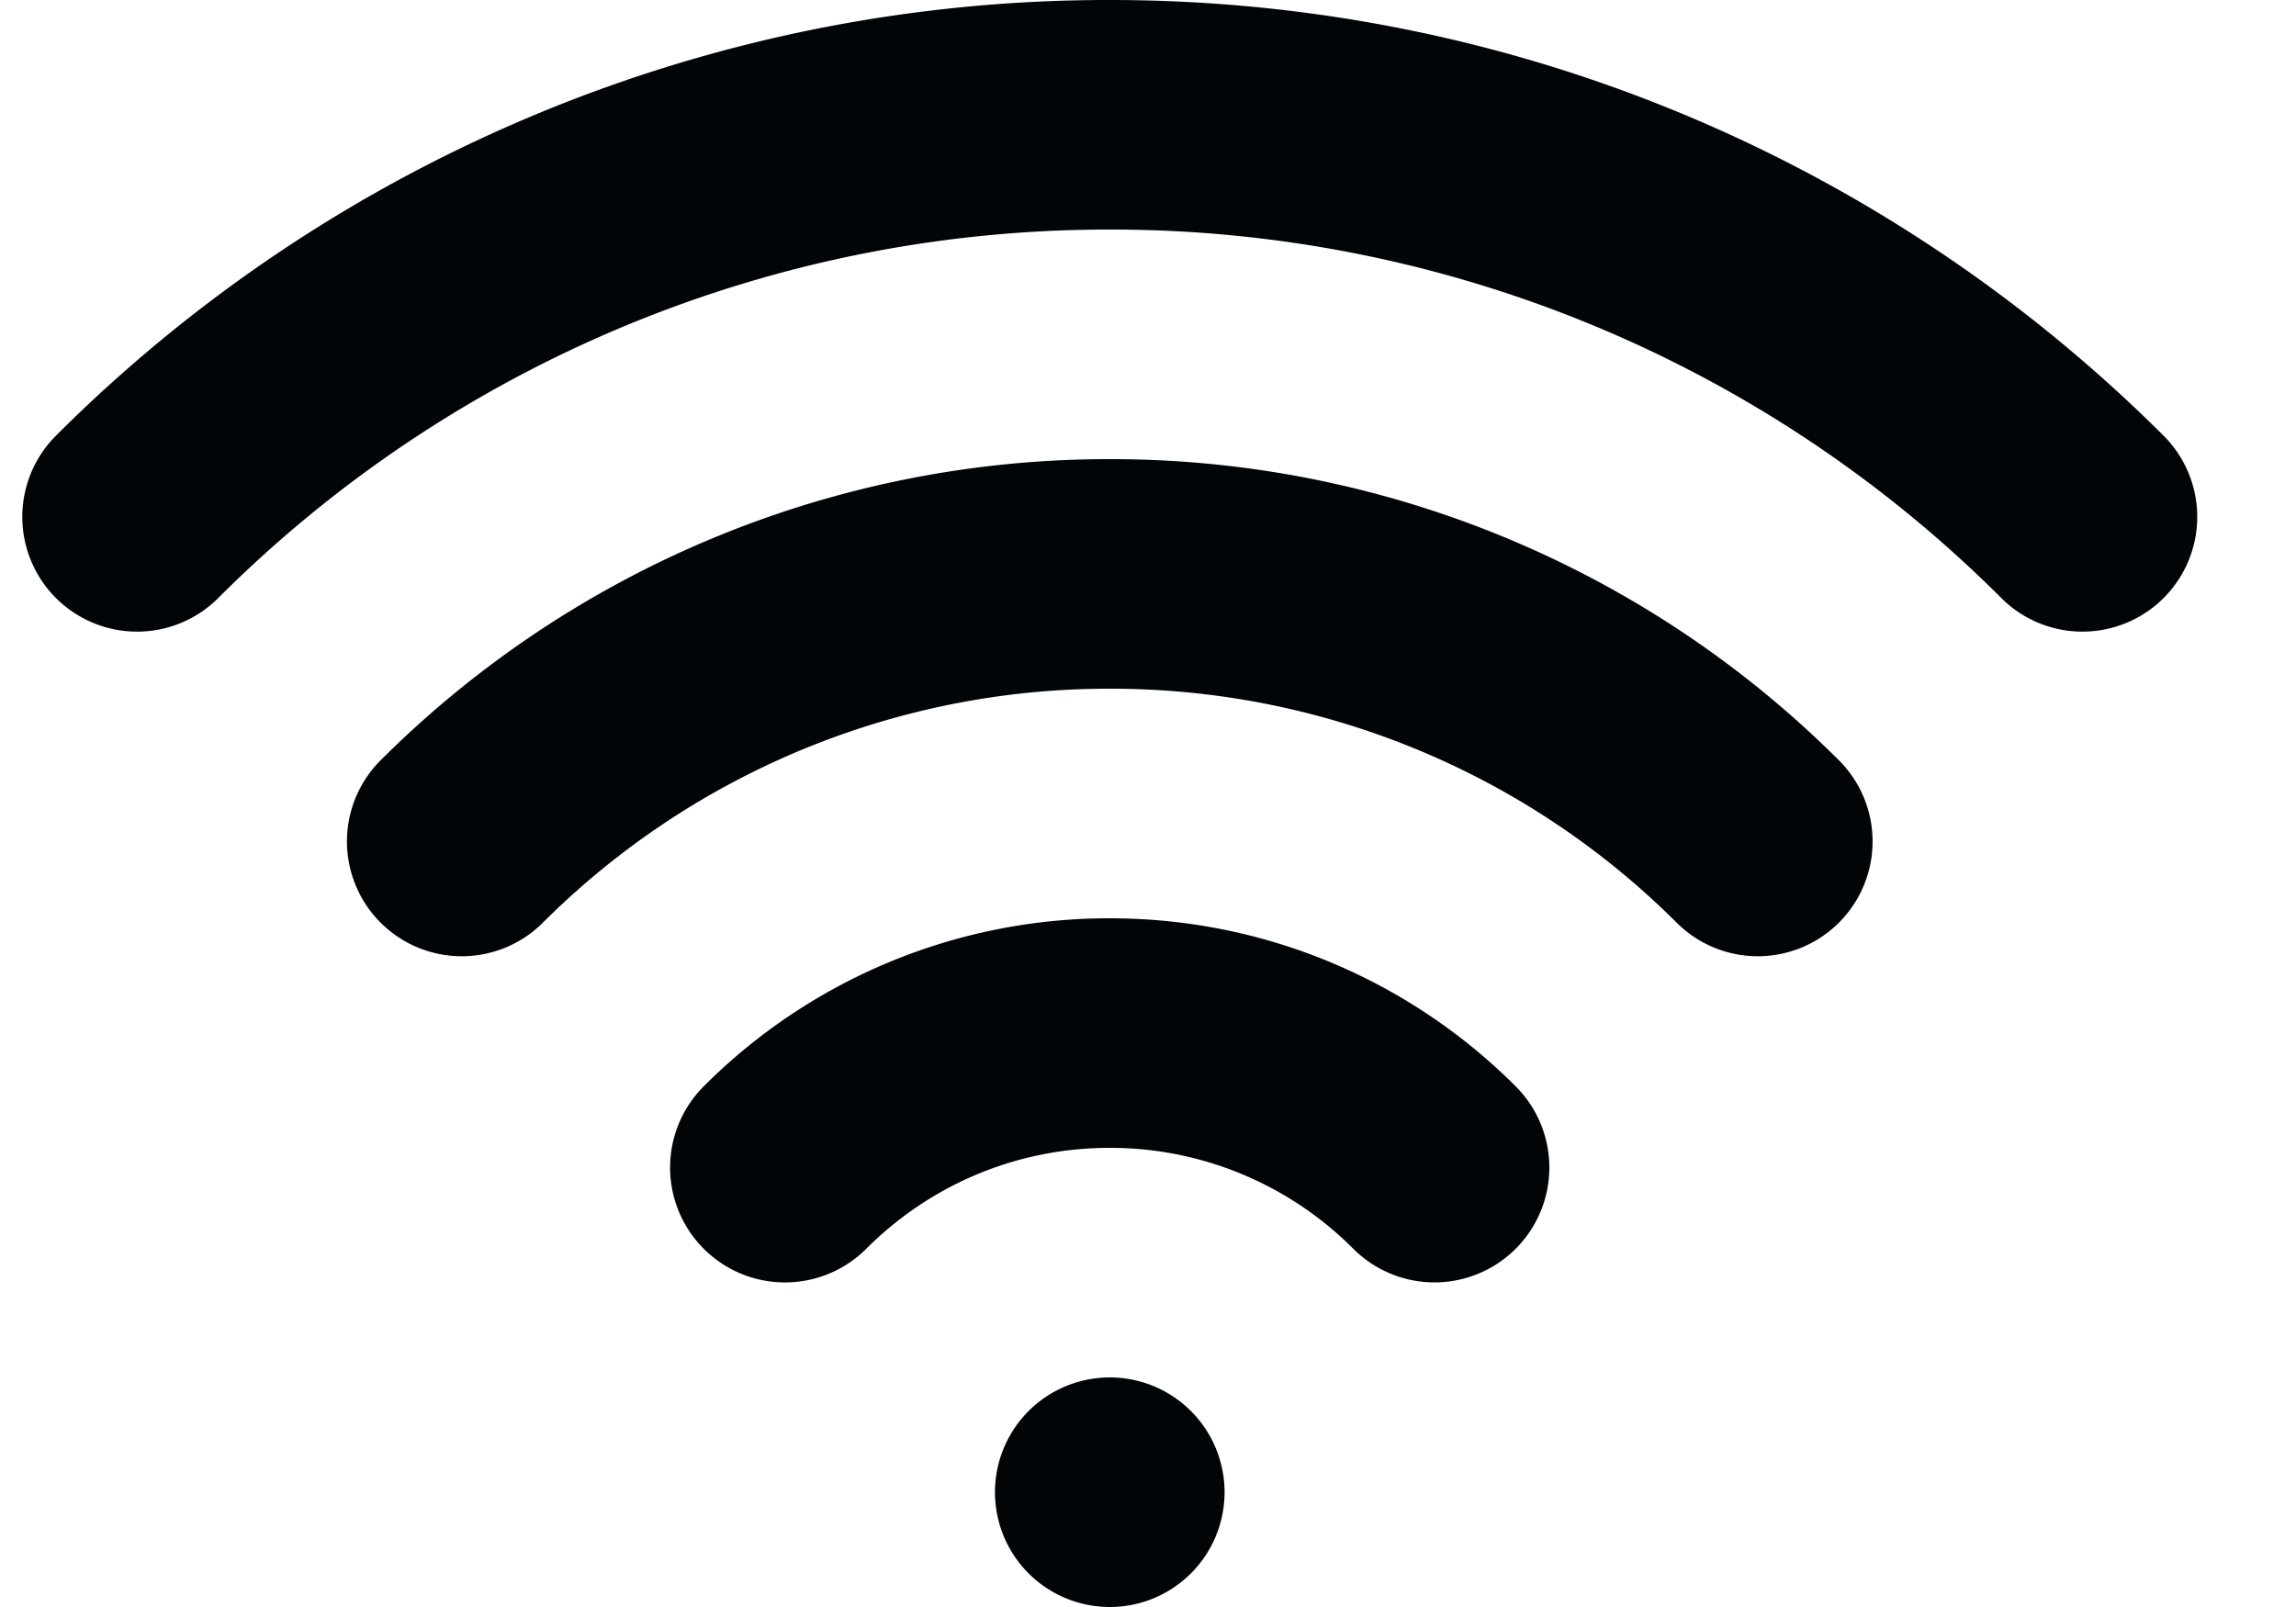
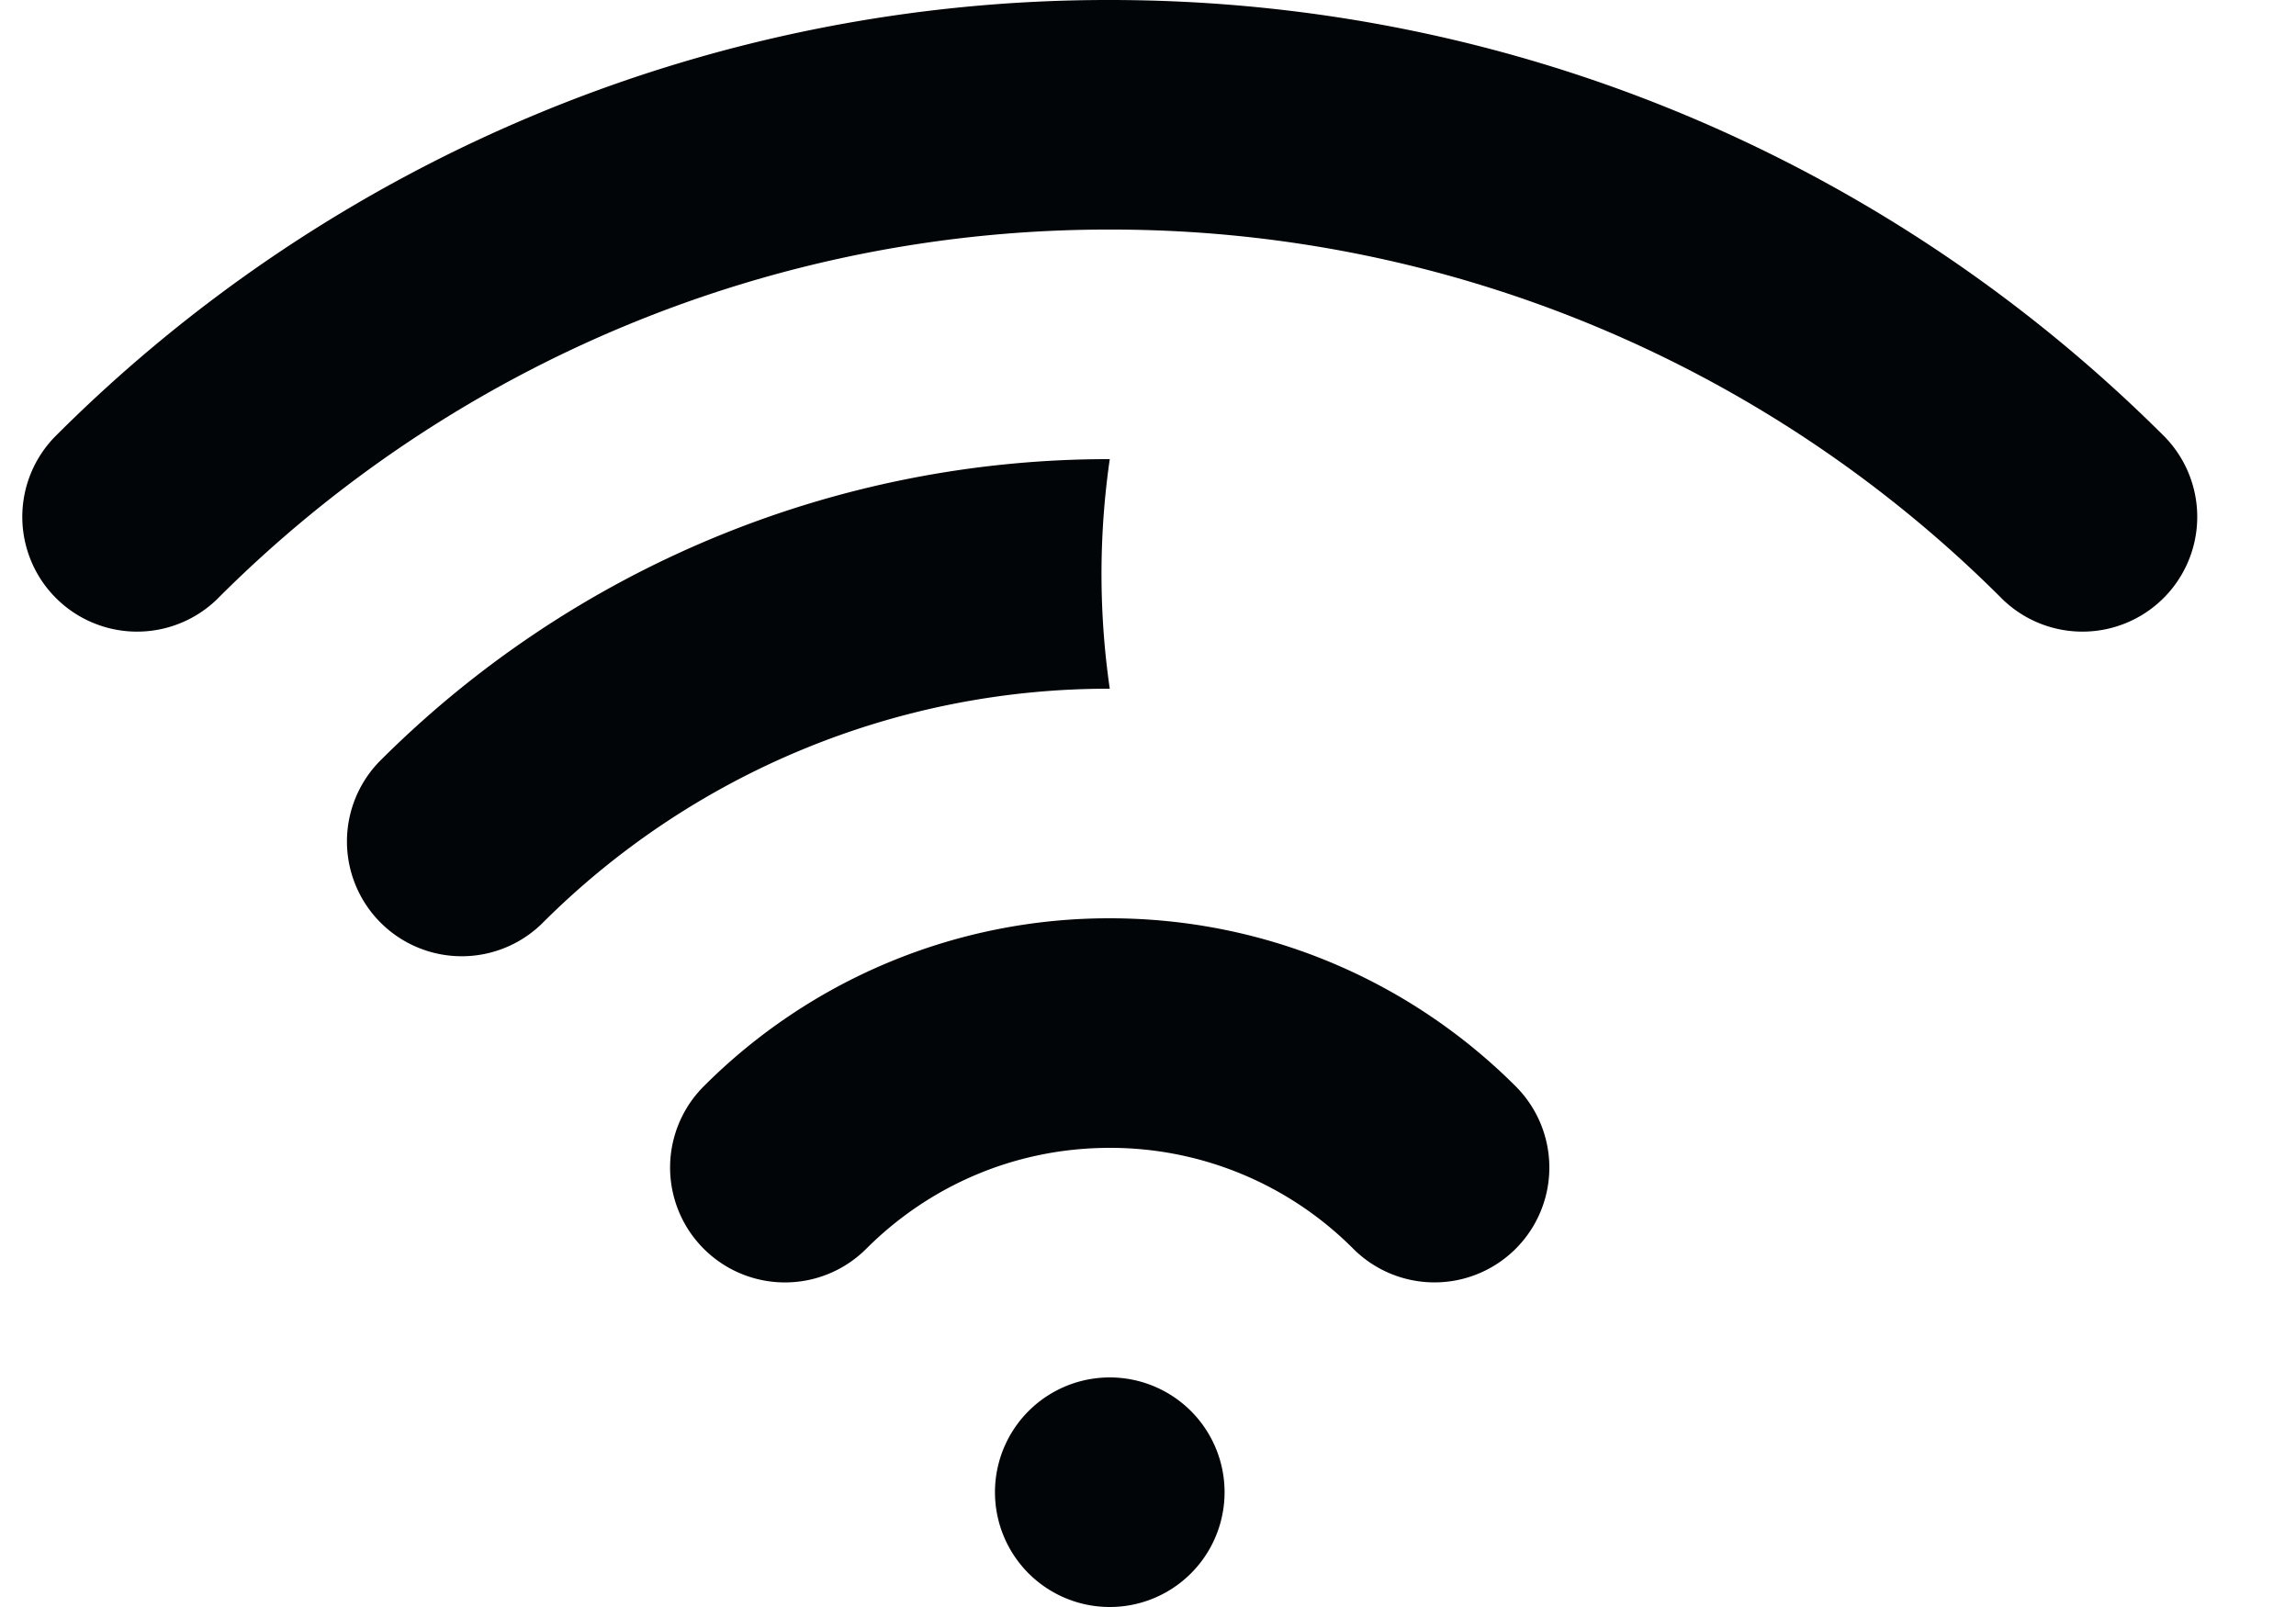
<svg xmlns="http://www.w3.org/2000/svg" width="20" height="14" viewBox="0 0 20 14" fill="none">
-   <path d="M9.667 12a1 1 0 1 1 0 2 1 1 0 0 1 0-2zm0-4c1.38 0 2.632.56 3.536 1.464a1 1 0 0 1-1.415 1.415A2.987 2.987 0 0 0 9.667 10c-.83 0-1.577.335-2.121.879A1 1 0 0 1 6.13 9.464 4.987 4.987 0 0 1 9.667 8zm0-4a8.975 8.975 0 0 1 6.364 2.636 1 1 0 0 1-1.414 1.414A6.975 6.975 0 0 0 9.667 6a6.975 6.975 0 0 0-4.95 2.05 1 1 0 0 1-1.414-1.414A8.975 8.975 0 0 1 9.667 4zm0-4c3.59 0 6.84 1.456 9.192 3.808a1 1 0 0 1-1.414 1.414A10.963 10.963 0 0 0 9.667 2a10.96 10.96 0 0 0-7.778 3.222A1 1 0 0 1 .475 3.808 12.962 12.962 0 0 1 9.667 0z" fill="#010508" />
+   <path d="M9.667 12a1 1 0 1 1 0 2 1 1 0 0 1 0-2zm0-4c1.38 0 2.632.56 3.536 1.464a1 1 0 0 1-1.415 1.415A2.987 2.987 0 0 0 9.667 10c-.83 0-1.577.335-2.121.879A1 1 0 0 1 6.13 9.464 4.987 4.987 0 0 1 9.667 8zm0-4A6.975 6.975 0 0 0 9.667 6a6.975 6.975 0 0 0-4.95 2.05 1 1 0 0 1-1.414-1.414A8.975 8.975 0 0 1 9.667 4zm0-4c3.59 0 6.84 1.456 9.192 3.808a1 1 0 0 1-1.414 1.414A10.963 10.963 0 0 0 9.667 2a10.96 10.96 0 0 0-7.778 3.222A1 1 0 0 1 .475 3.808 12.962 12.962 0 0 1 9.667 0z" fill="#010508" />
</svg>